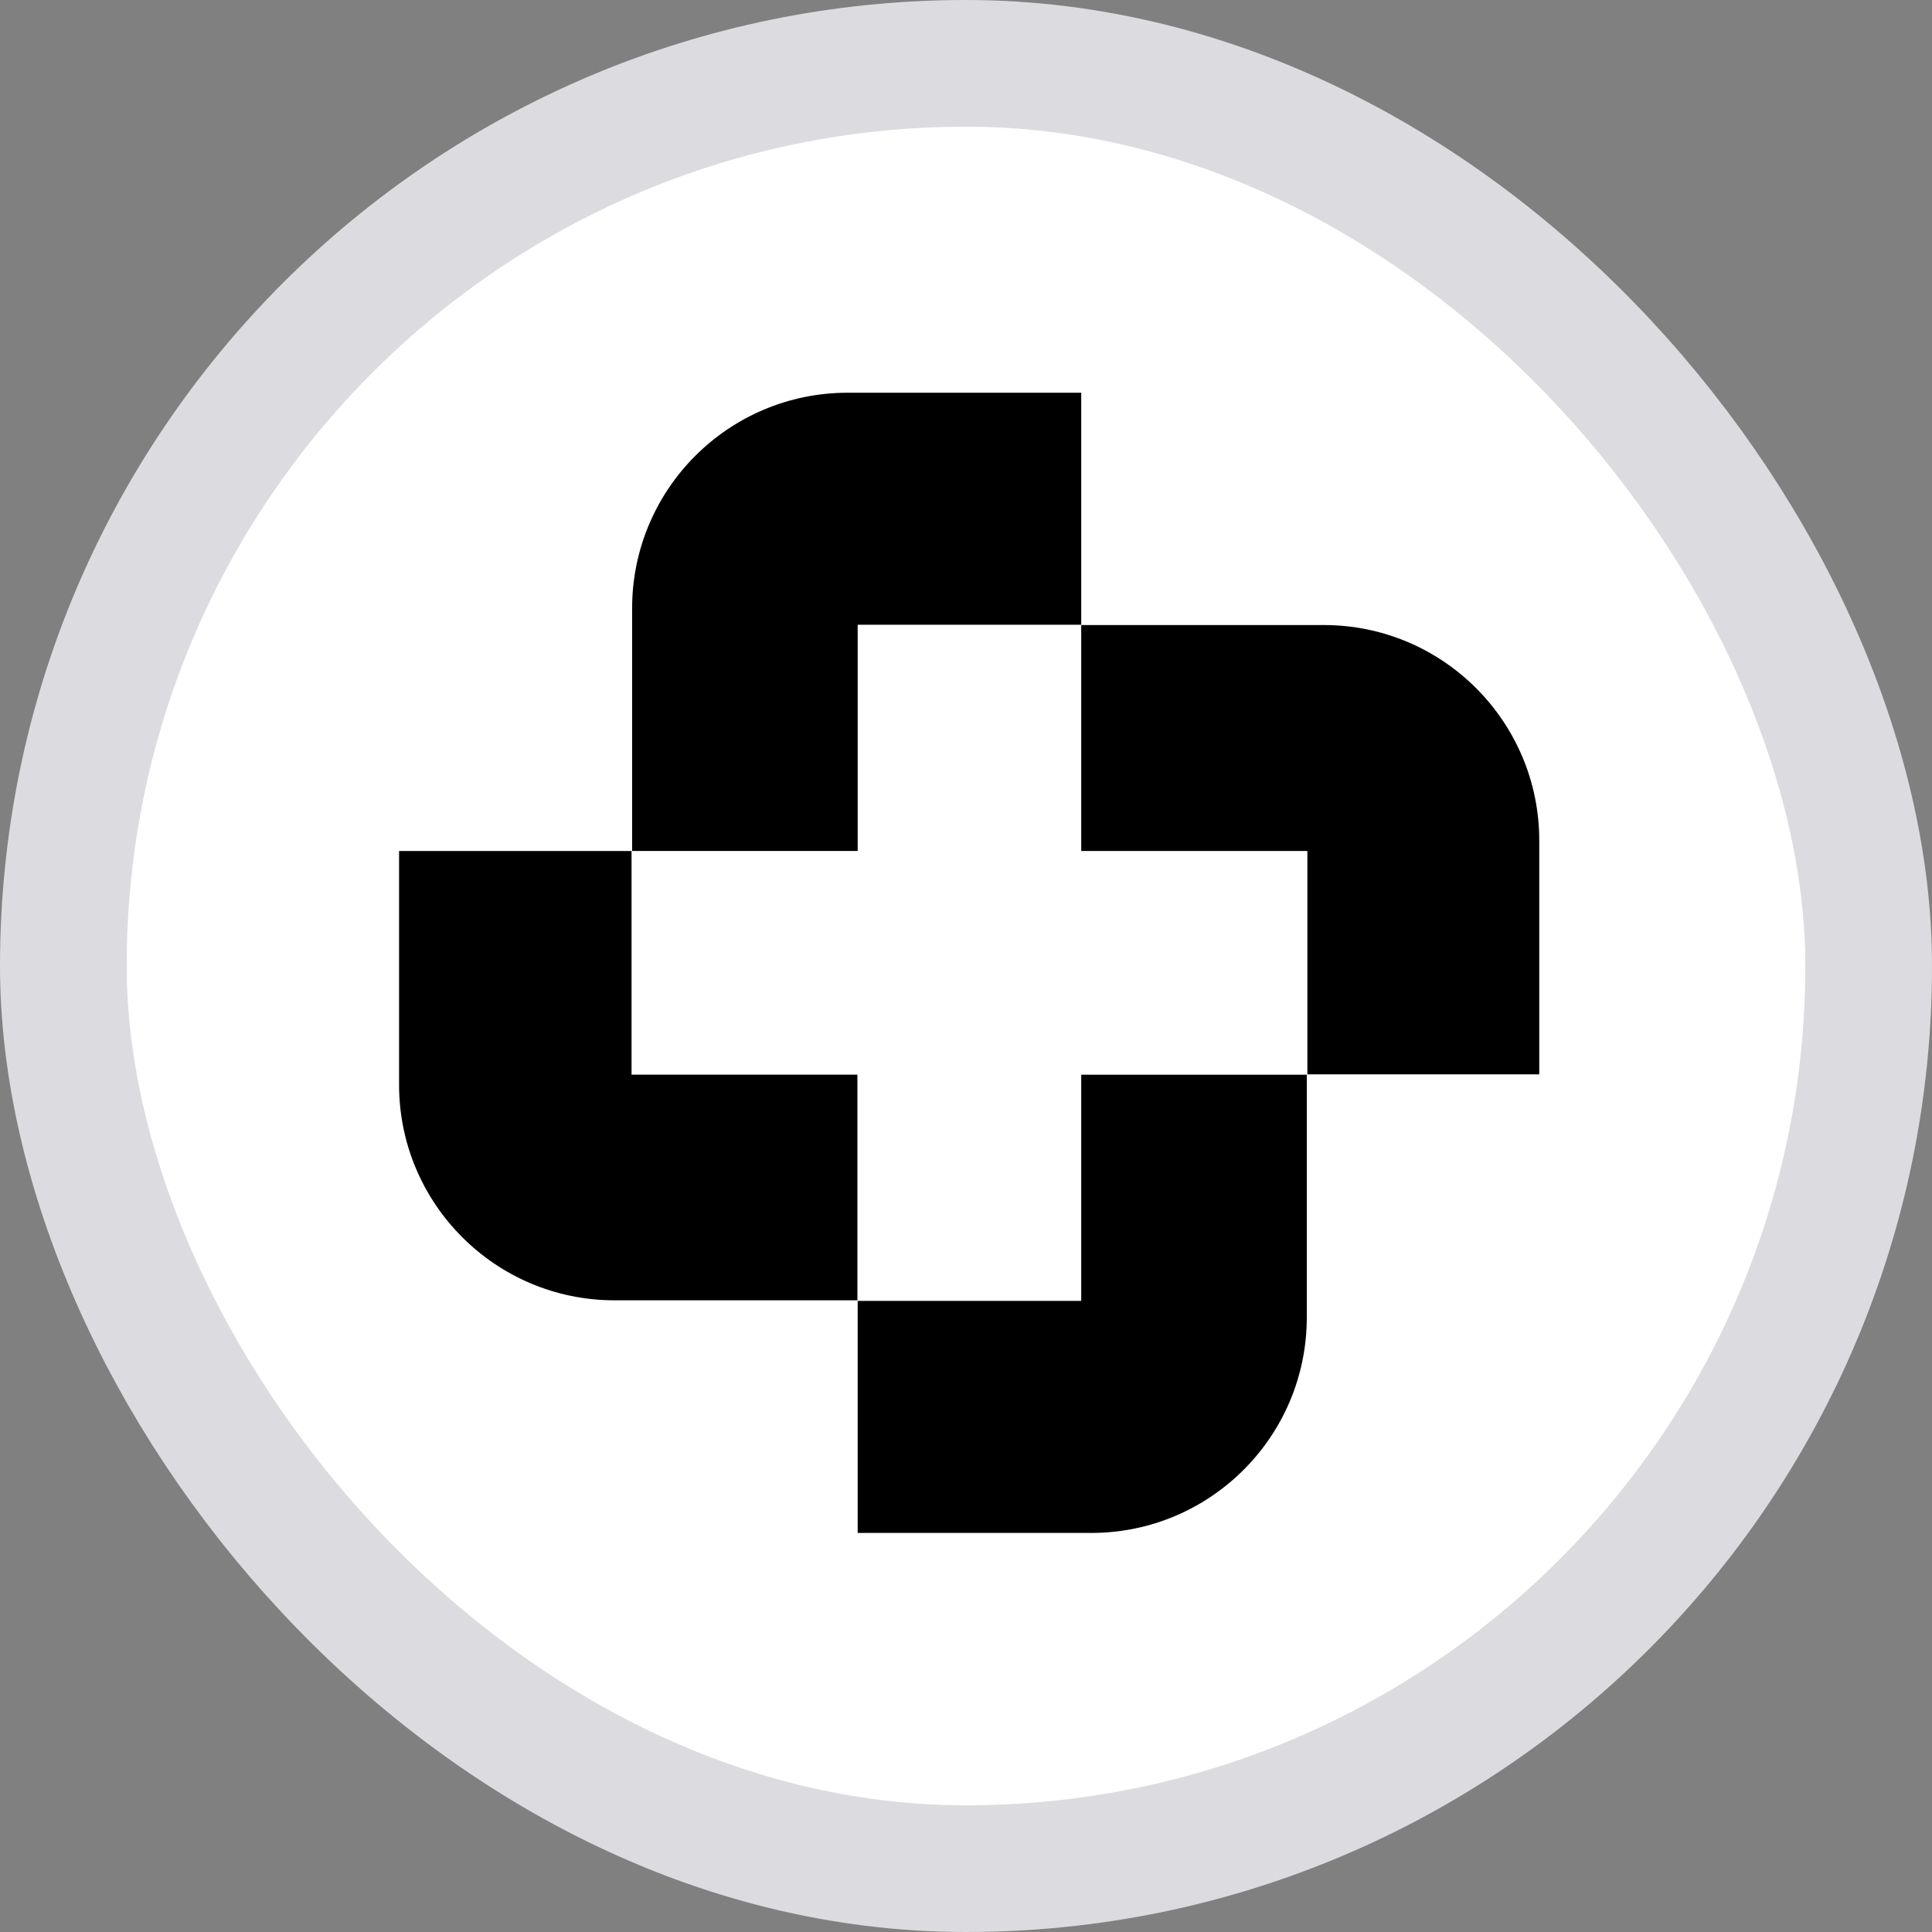
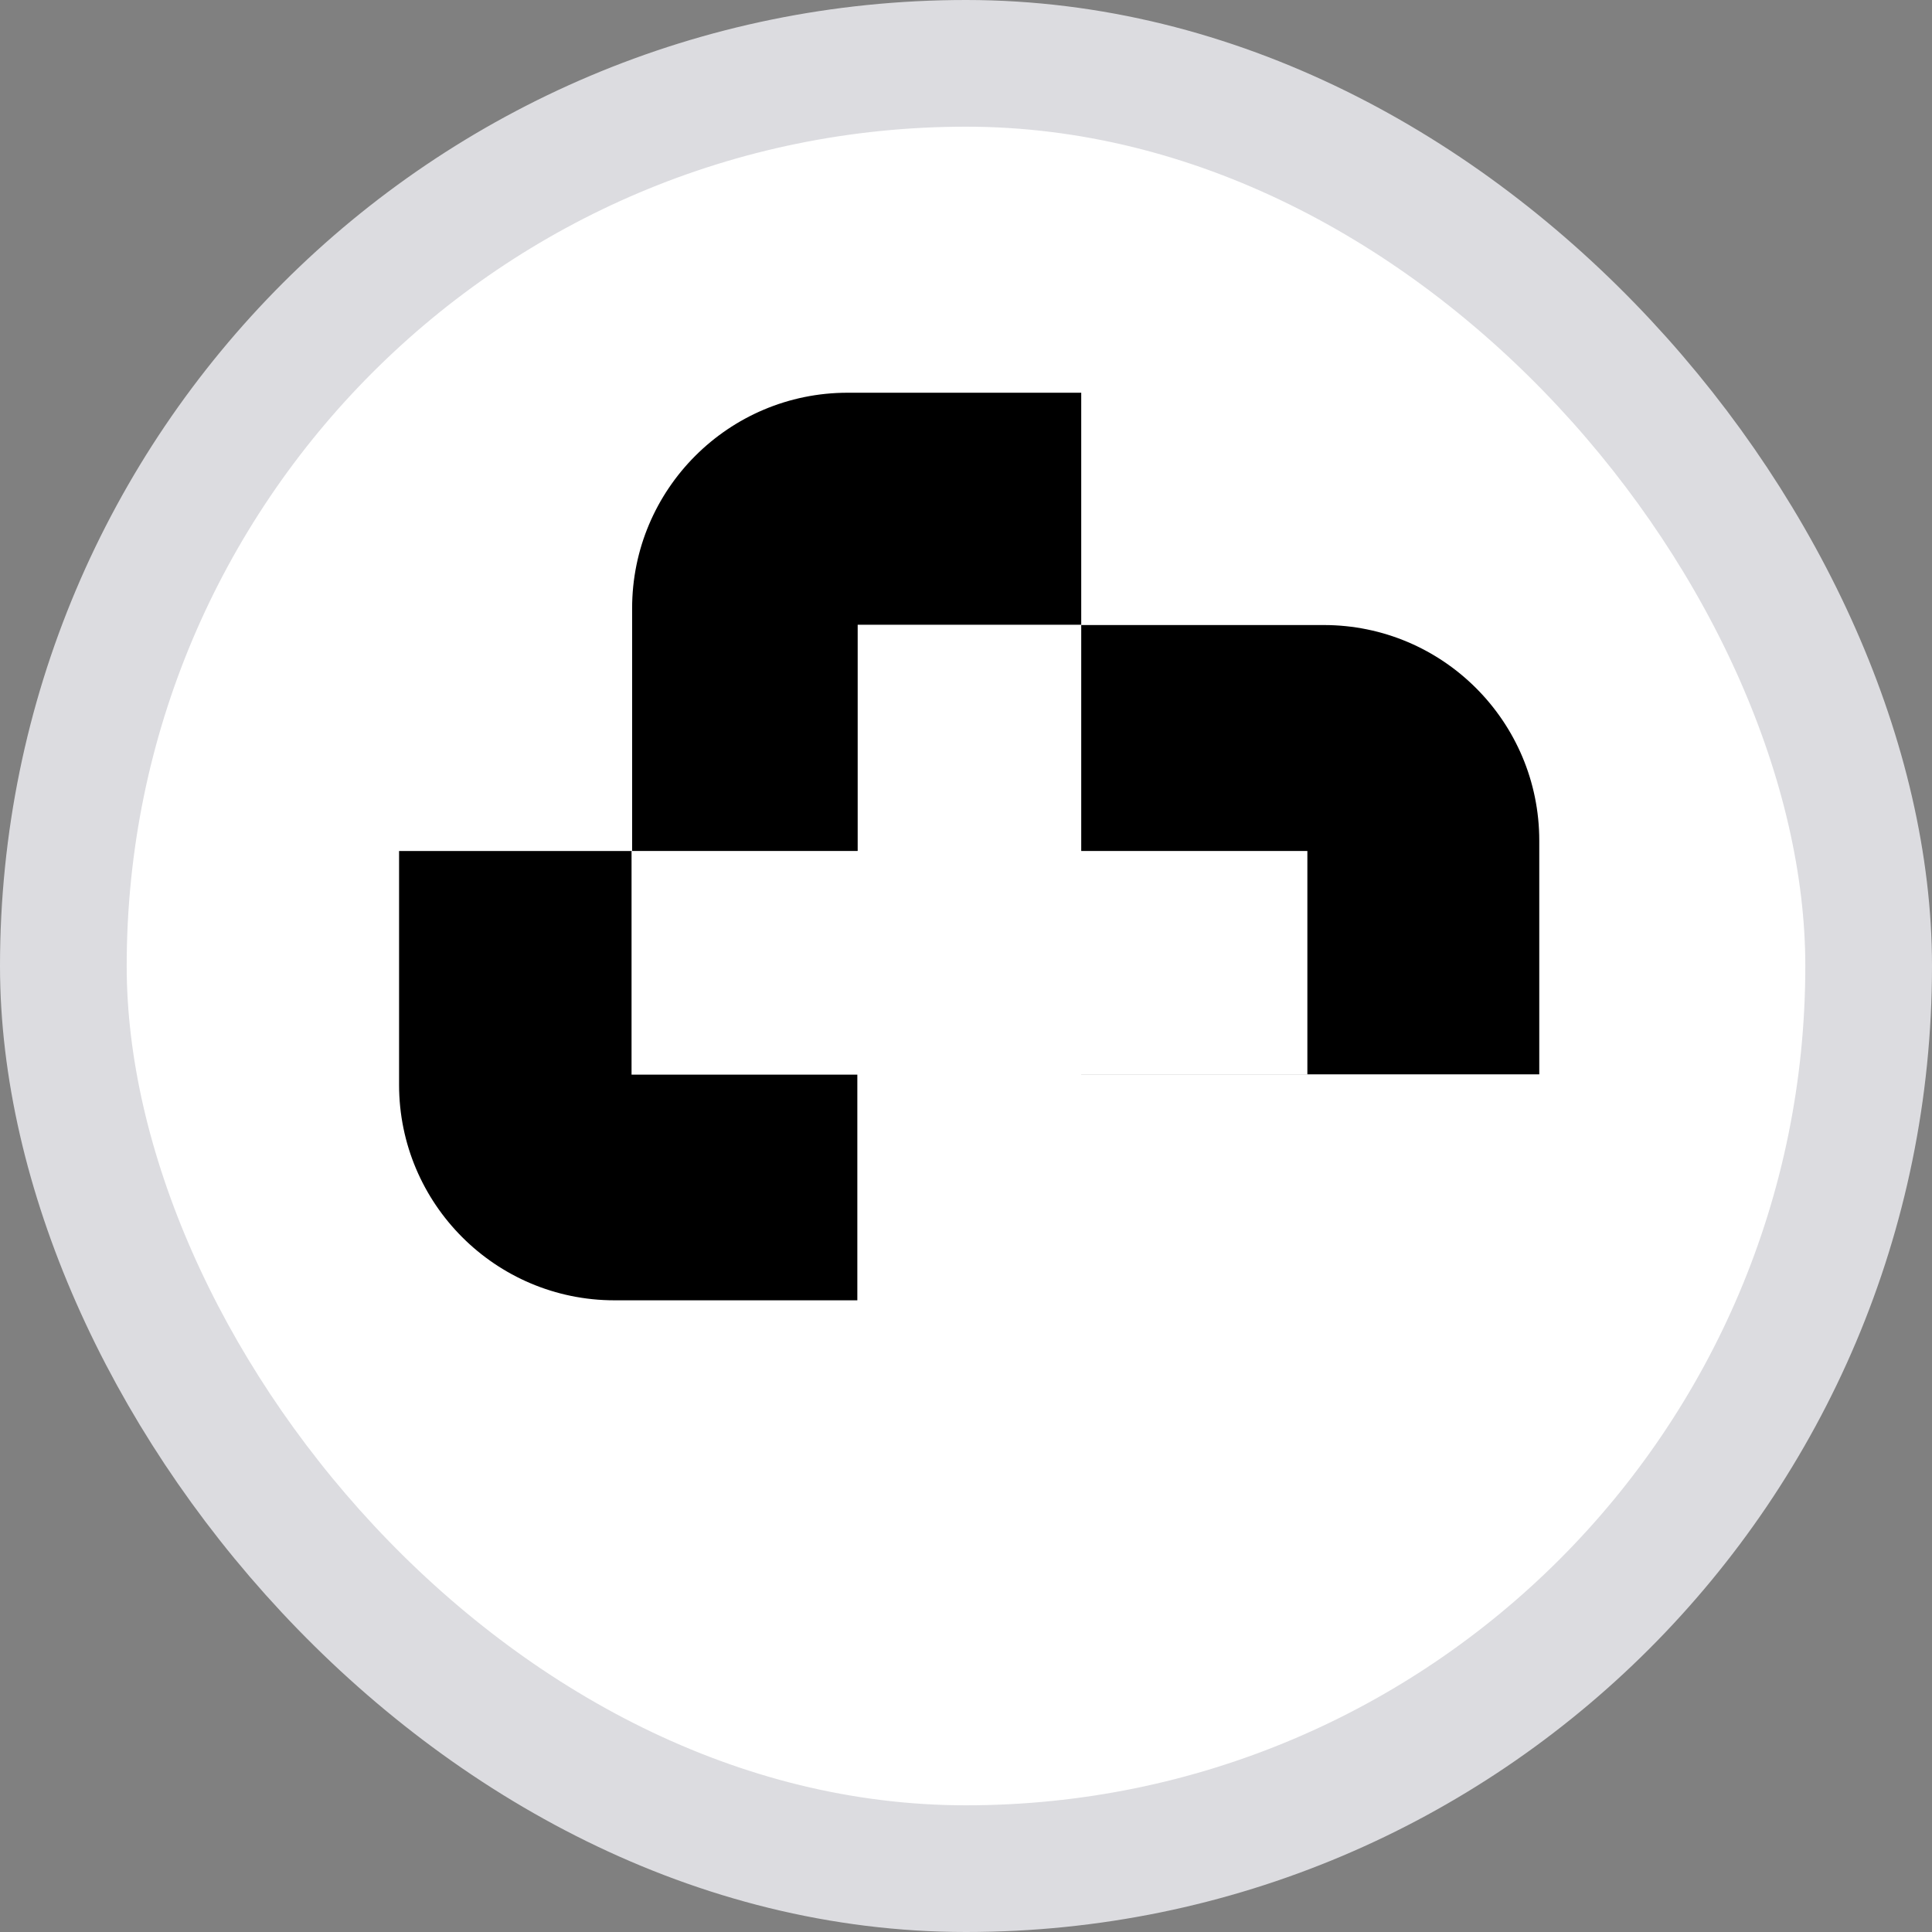
<svg xmlns="http://www.w3.org/2000/svg" version="1.1" width="305" height="305">
  <rect width="100%" height="100%" fill="#808080" stroke="none" />
  <svg width="305" height="305" viewBox="0 0 305 305" fill="none">
    <rect x="10" y="10" width="285" height="285" rx="142.5" fill="white" stroke="#DCDCE0" stroke-width="20" />
    <path d="M170.691 134.39H99.791V96.034C99.791 77.243 115.026 62 133.809 62H170.691V134.39Z" fill="black" />
    <path d="M170.646 169.608V98.673H208.983C227.765 98.673 243 113.916 243 132.707V169.608H170.646Z" fill="black" />
-     <path d="M135.4 169.61H206.3V207.966C206.3 226.758 191.065 242 172.283 242H135.4V169.61Z" fill="black" />
    <path d="M135.355 134.343V205.277H97.017C78.235 205.277 63 190.035 63 171.243V134.343H135.355Z" fill="black" />
    <path d="M170.691 98.627H135.4V205.37H170.691V98.627Z" fill="white" />
    <path d="M206.391 134.343H99.701V169.651H206.391V134.343Z" fill="white" />
  </svg>
  <style>@media (prefers-color-scheme: light) { :root { filter: none; } }
@media (prefers-color-scheme: dark) { :root { filter: none; } }
</style>
</svg>